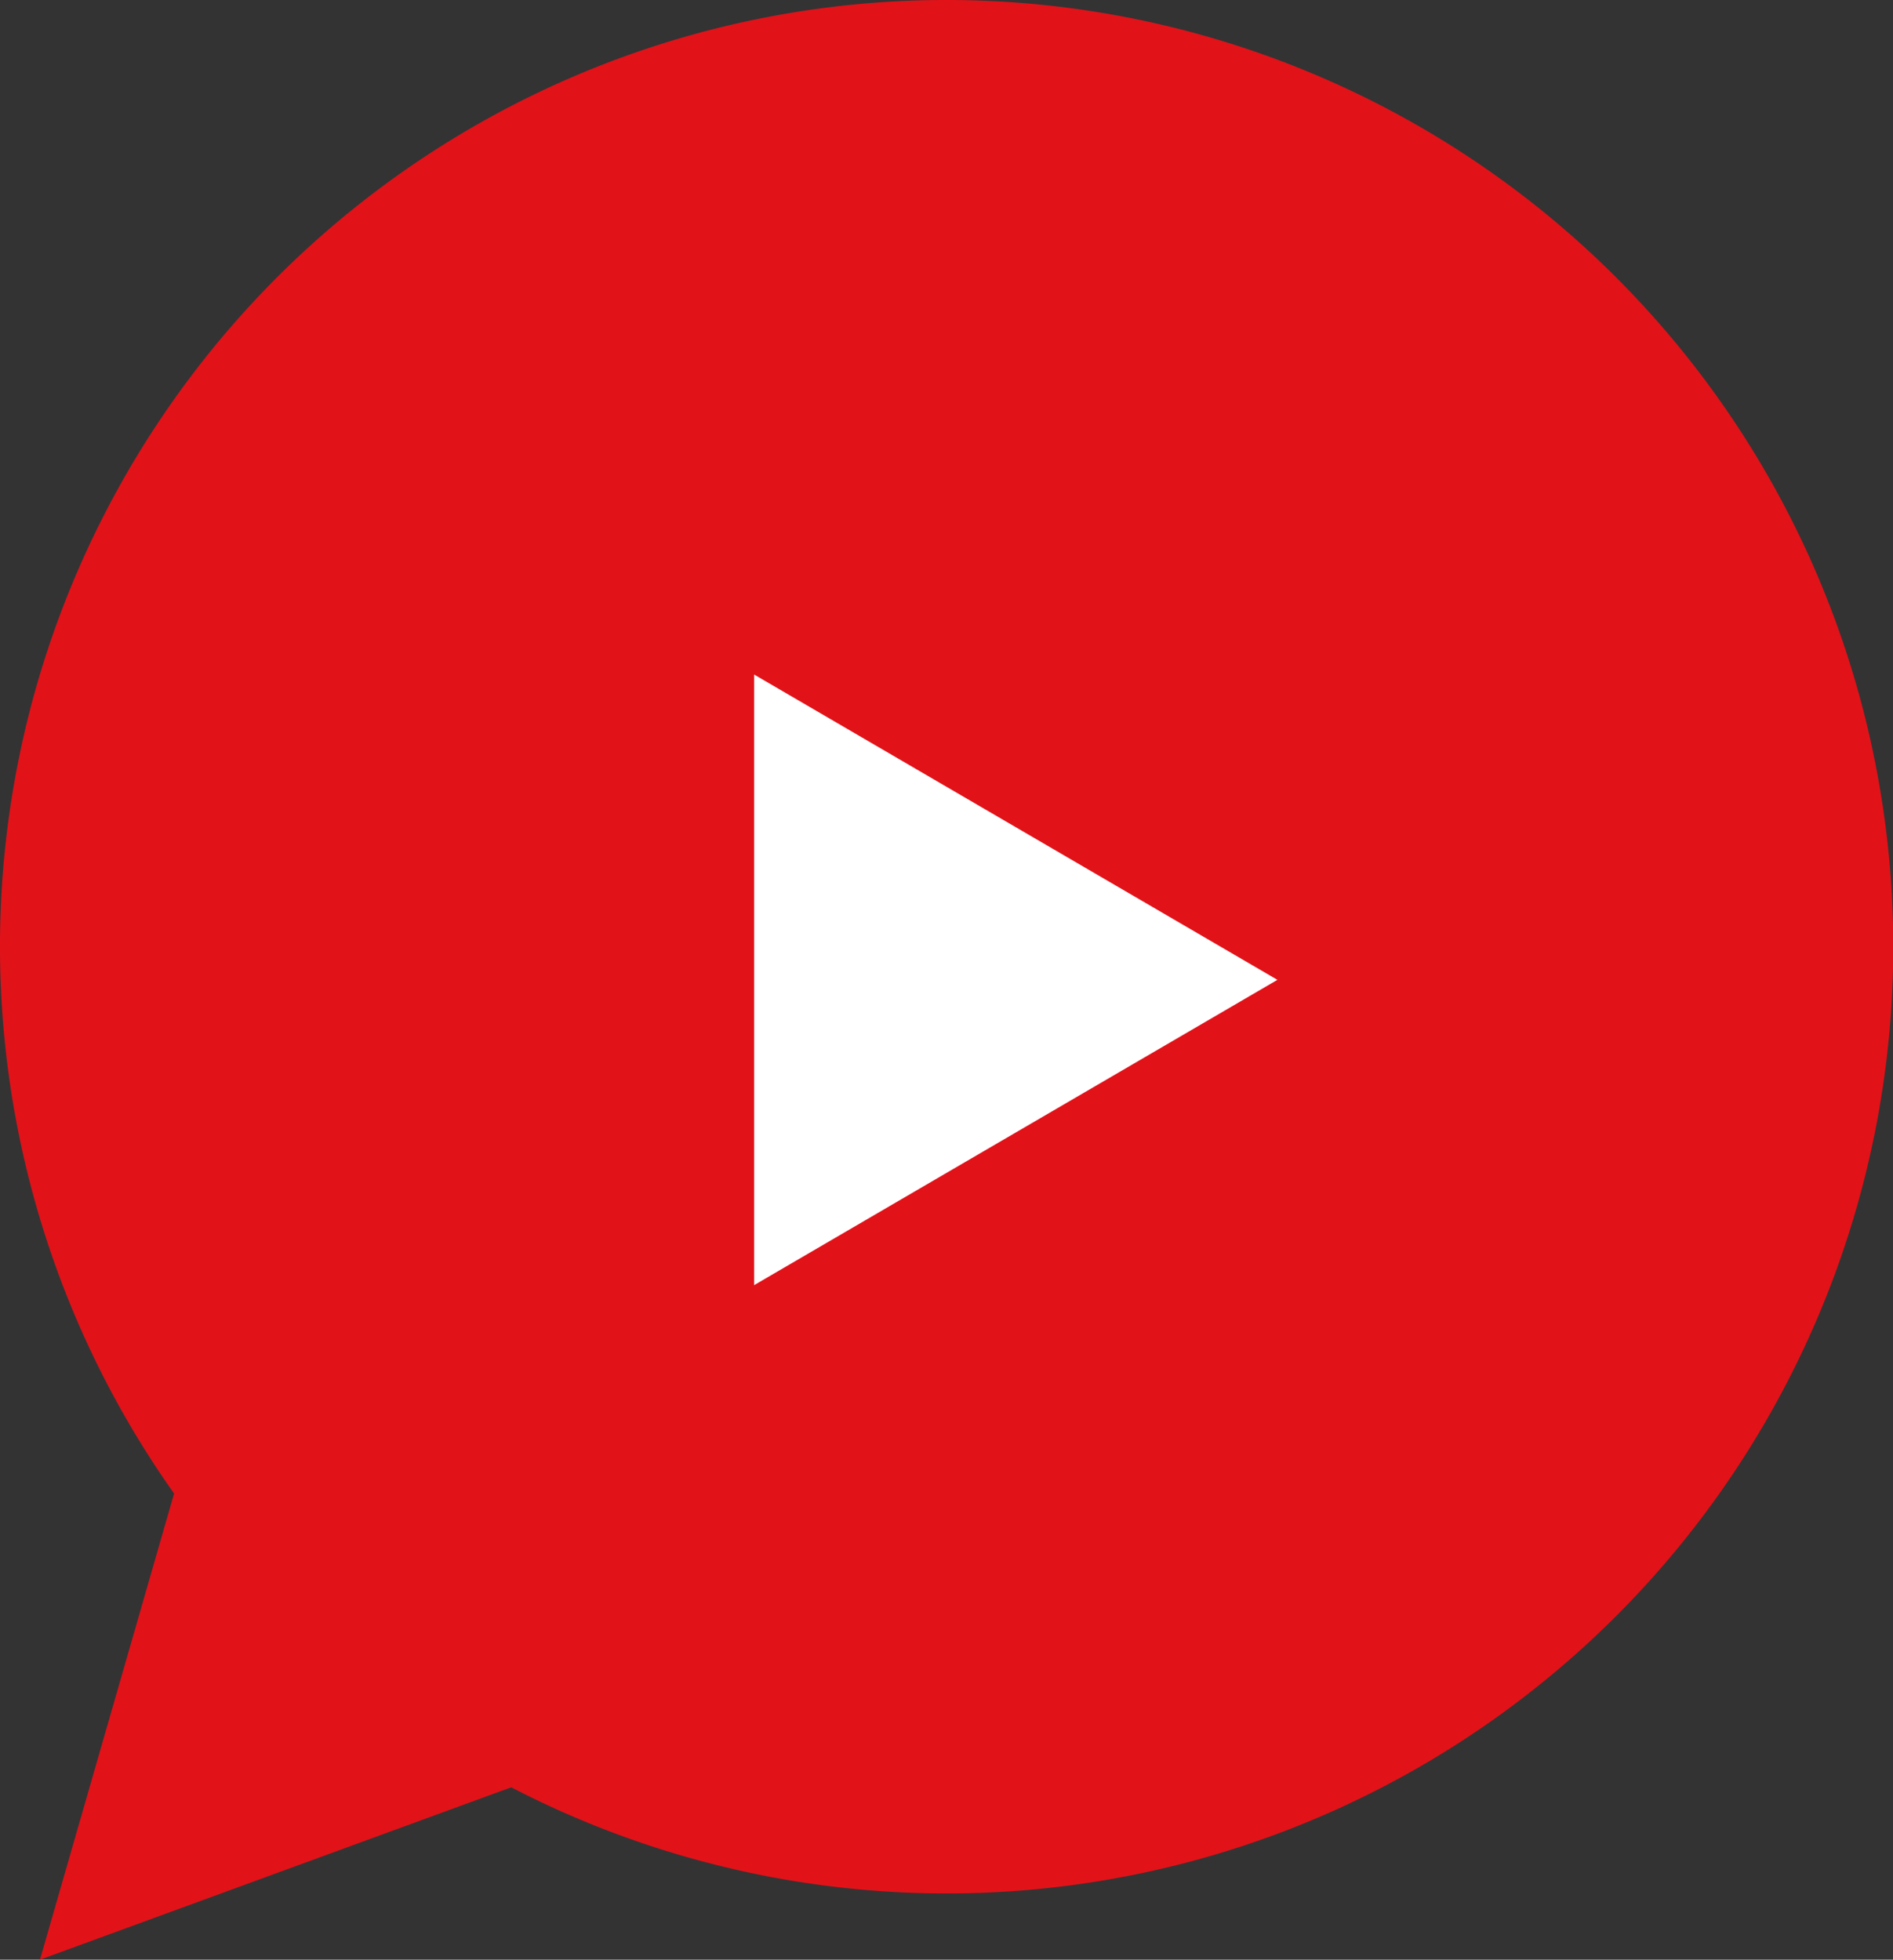
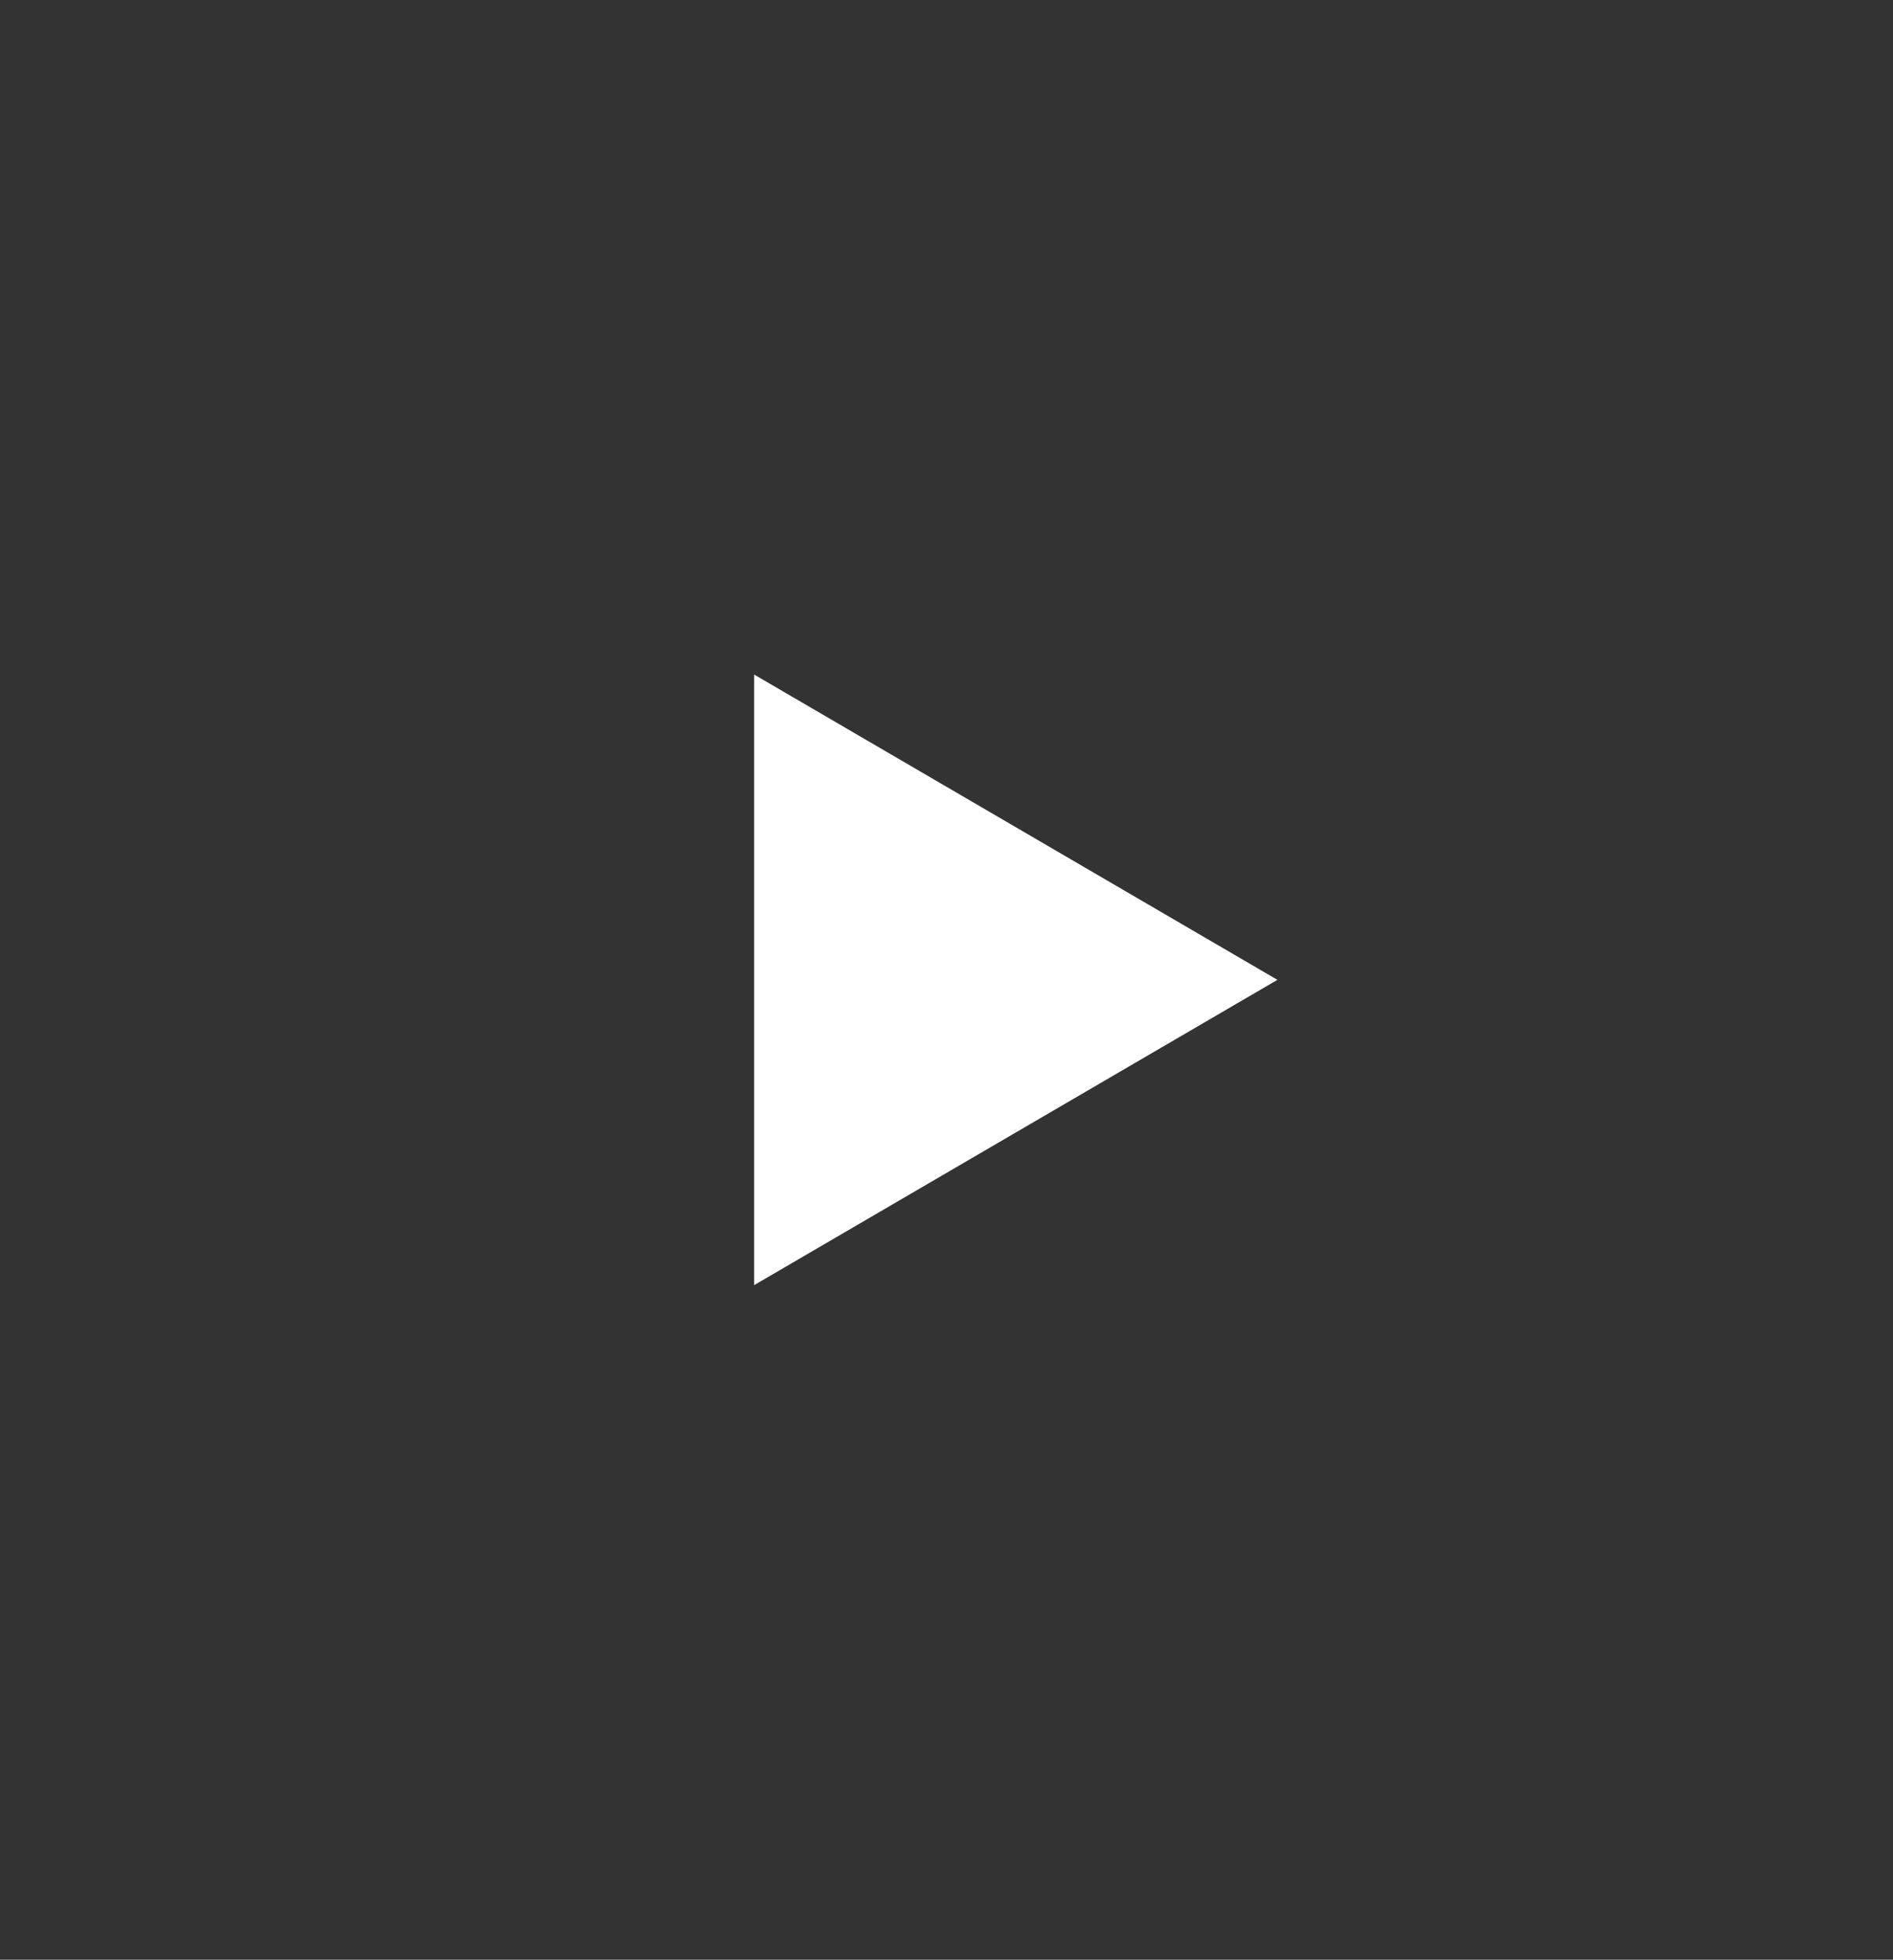
<svg xmlns="http://www.w3.org/2000/svg" id="Play_BTN" data-name="Play BTN" width="77.292" height="80" viewBox="0 0 77.292 80">
  <rect x="0" y="0" width="77.292" height="80" fill="#333333" stroke="none" />
-   <path id="Path_85" data-name="Path 85" d="M0,38.644A38.648,38.648,0,1,1,72.963,56.418L80,75.66,60.97,70.184A38.637,38.637,0,0,1,0,38.644" transform="translate(77.292) rotate(90)" fill="#e21219" />
  <path id="Polygon_2" data-name="Polygon 2" d="M12.464,0,24.928,21.367H0Z" transform="translate(52.157 27.536) rotate(90)" fill="#fff" />
</svg>